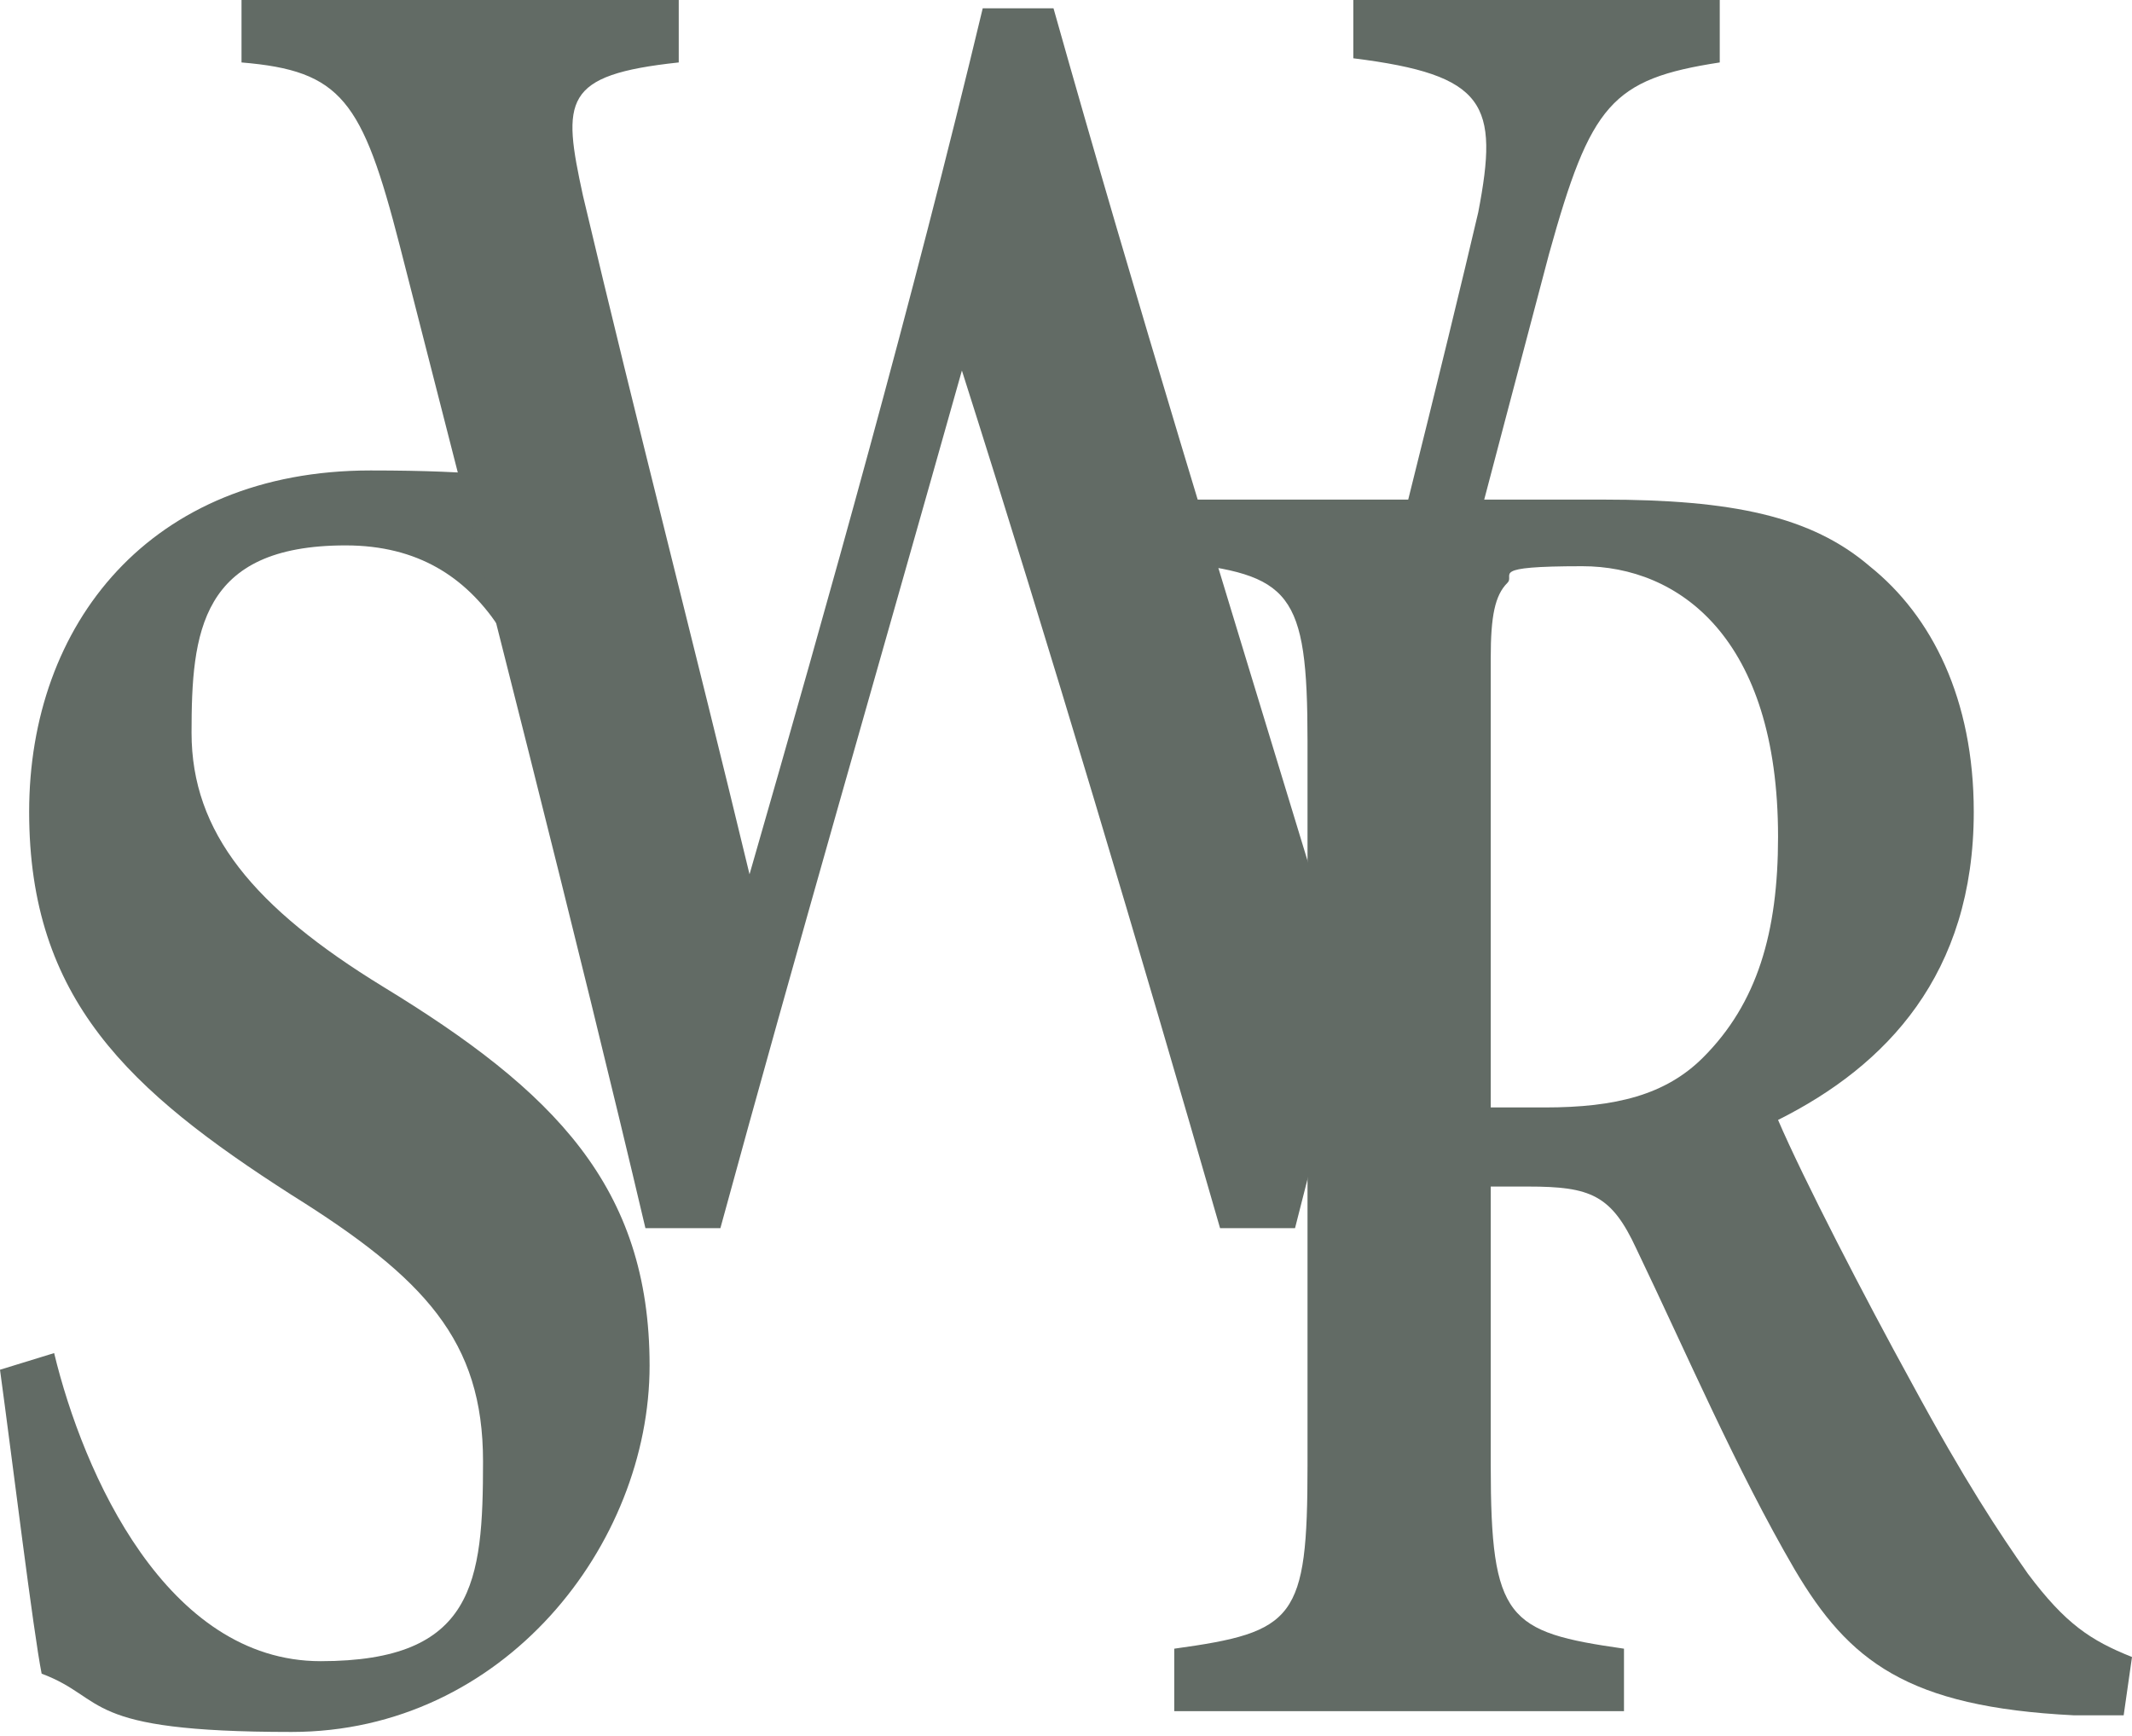
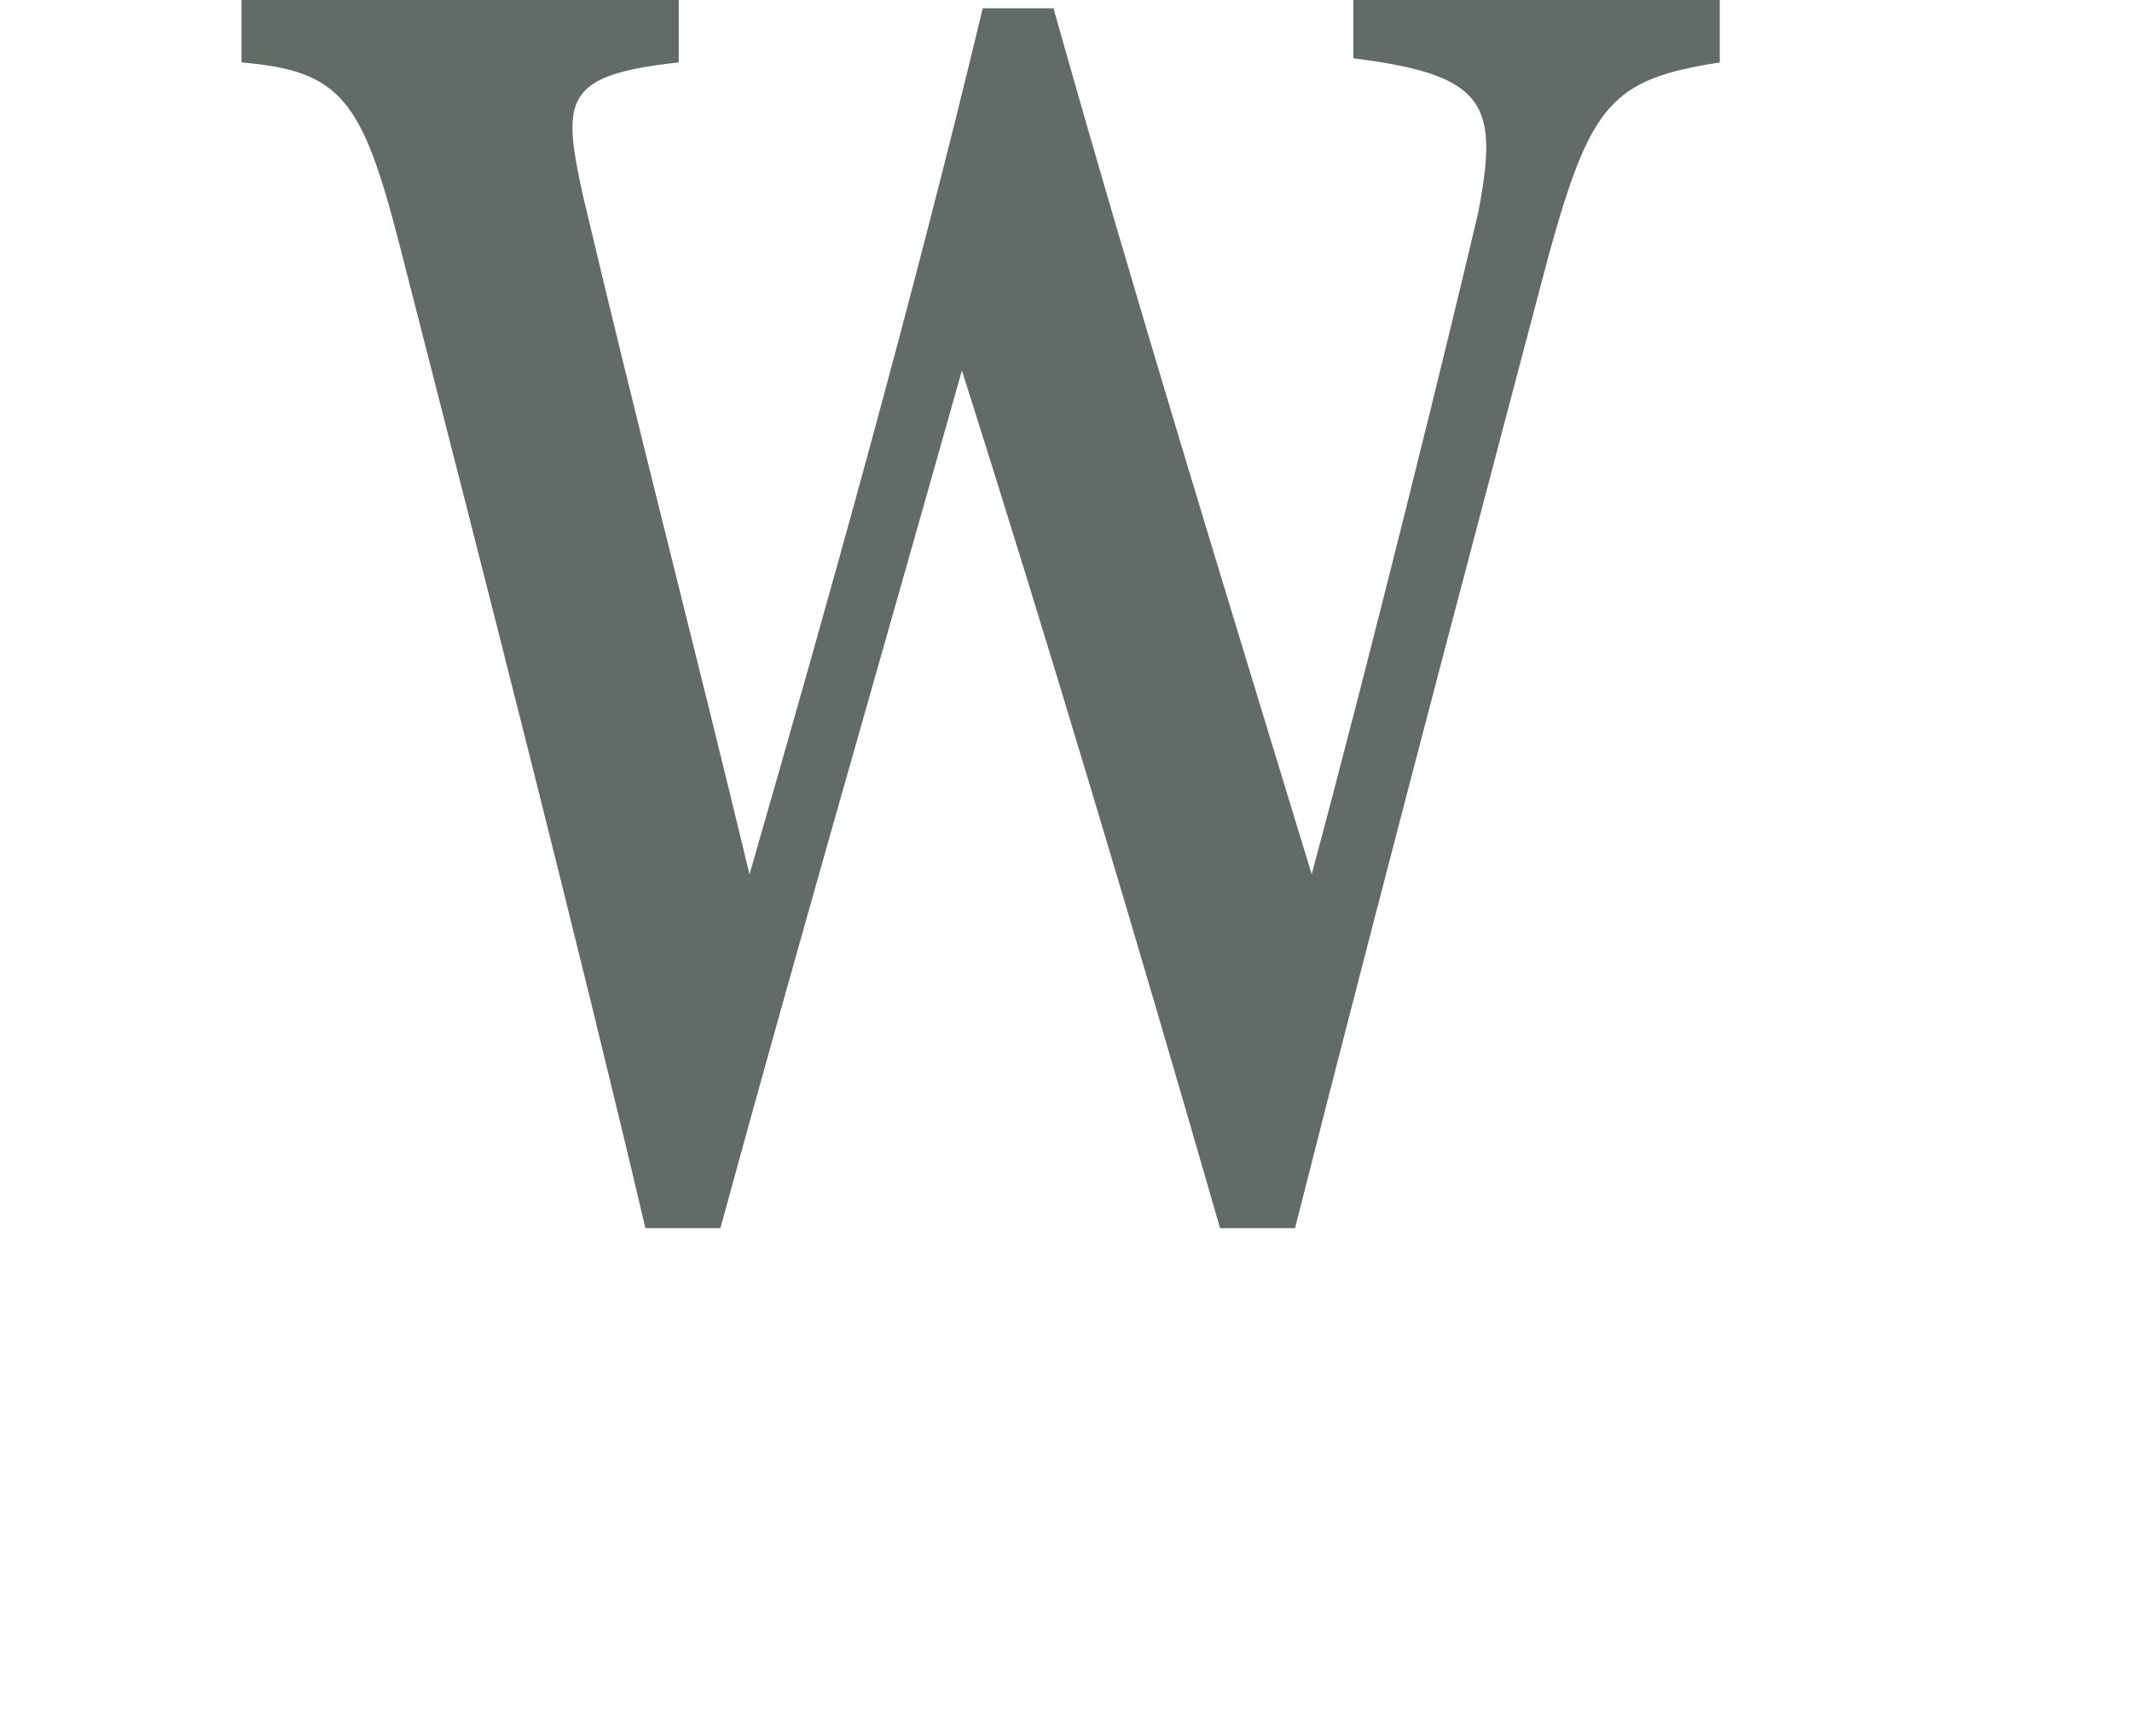
<svg xmlns="http://www.w3.org/2000/svg" id="_レイヤー_2" version="1.1" viewBox="0 0 51.2 41.7">
  <defs>
    <style> .st0 { fill: #626b65; } </style>
  </defs>
  <g id="_レイヤー_1-2">
-     <path class="st0" d="M13.5,19.1c-.7-2.9-1.7-6-5.2-6s-3.7,2.1-3.7,4.5,1.5,4.2,4.6,6.1c4.1,2.5,6.4,4.8,6.4,9.1s-3.5,8.8-8.6,8.8-4.4-.8-6-1.4C.8,39.2.3,35.1,0,32.9l1.3-.4c.7,2.9,2.7,7.4,6.4,7.4s3.9-1.9,3.9-4.8-1.4-4.4-4.6-6.4c-3.9-2.5-6.3-4.7-6.3-9.2s2.9-8.2,8.2-8.2,4.4.7,5.1.8c.1,1.6.4,3.8.7,6.6l-1.3.4h0Z" />
    <path class="st0" d="M41.3,1.5c-2.6.4-3.1,1-4.1,4.6-1,3.8-3.9,14.7-6.1,23.4h-1.8c-1.9-6.6-4.1-14-6.2-20.6-2,7.1-4,14-5.8,20.6h-1.8c-1.6-6.8-3.9-15.8-5.9-23.6-.9-3.5-1.4-4.2-3.8-4.4V0h10.5v1.5c-2.8.3-2.8.9-2.3,3.2,1.3,5.5,2.7,10.9,4,16.3,1.9-6.6,3.9-13.7,5.6-20.8h1.7c2,7.1,4.1,13.9,6.2,20.8,1.4-5.2,3.3-12.9,4-15.9.5-2.6.2-3.3-3-3.7V0h8.8v1.5h0Z" />
-     <path class="st0" d="M51,41.2c-.3,0-.7,0-1.2,0-4-.2-5.4-1.3-6.7-3.5-1.4-2.4-2.6-5.2-3.8-7.7-.6-1.3-1.1-1.5-2.6-1.5h-.9s0,6.7,0,6.7c0,3.7.4,4,3.2,4.4v1.5h-10.8v-1.5c2.9-.4,3.2-.7,3.2-4.4v-17.4c0-3.6-.4-4-3.2-4.3v-1.5h10.3c3.1,0,5,.4,6.4,1.6,1.5,1.2,2.5,3.2,2.5,5.9,0,3.9-2.1,6.1-4.7,7.4.6,1.4,2.1,4.3,3.2,6.3,1.3,2.4,2.1,3.6,2.8,4.6.9,1.2,1.5,1.6,2.5,2l-.2,1.4h0ZM37.1,26.6c1.7,0,2.9-.3,3.8-1.2,1.3-1.3,1.8-3,1.8-5.3,0-4.8-2.4-6.5-4.7-6.5s-1.6.2-1.8.4c-.3.3-.4.8-.4,1.8v10.8s1.3,0,1.3,0Z" />
  </g>
</svg>